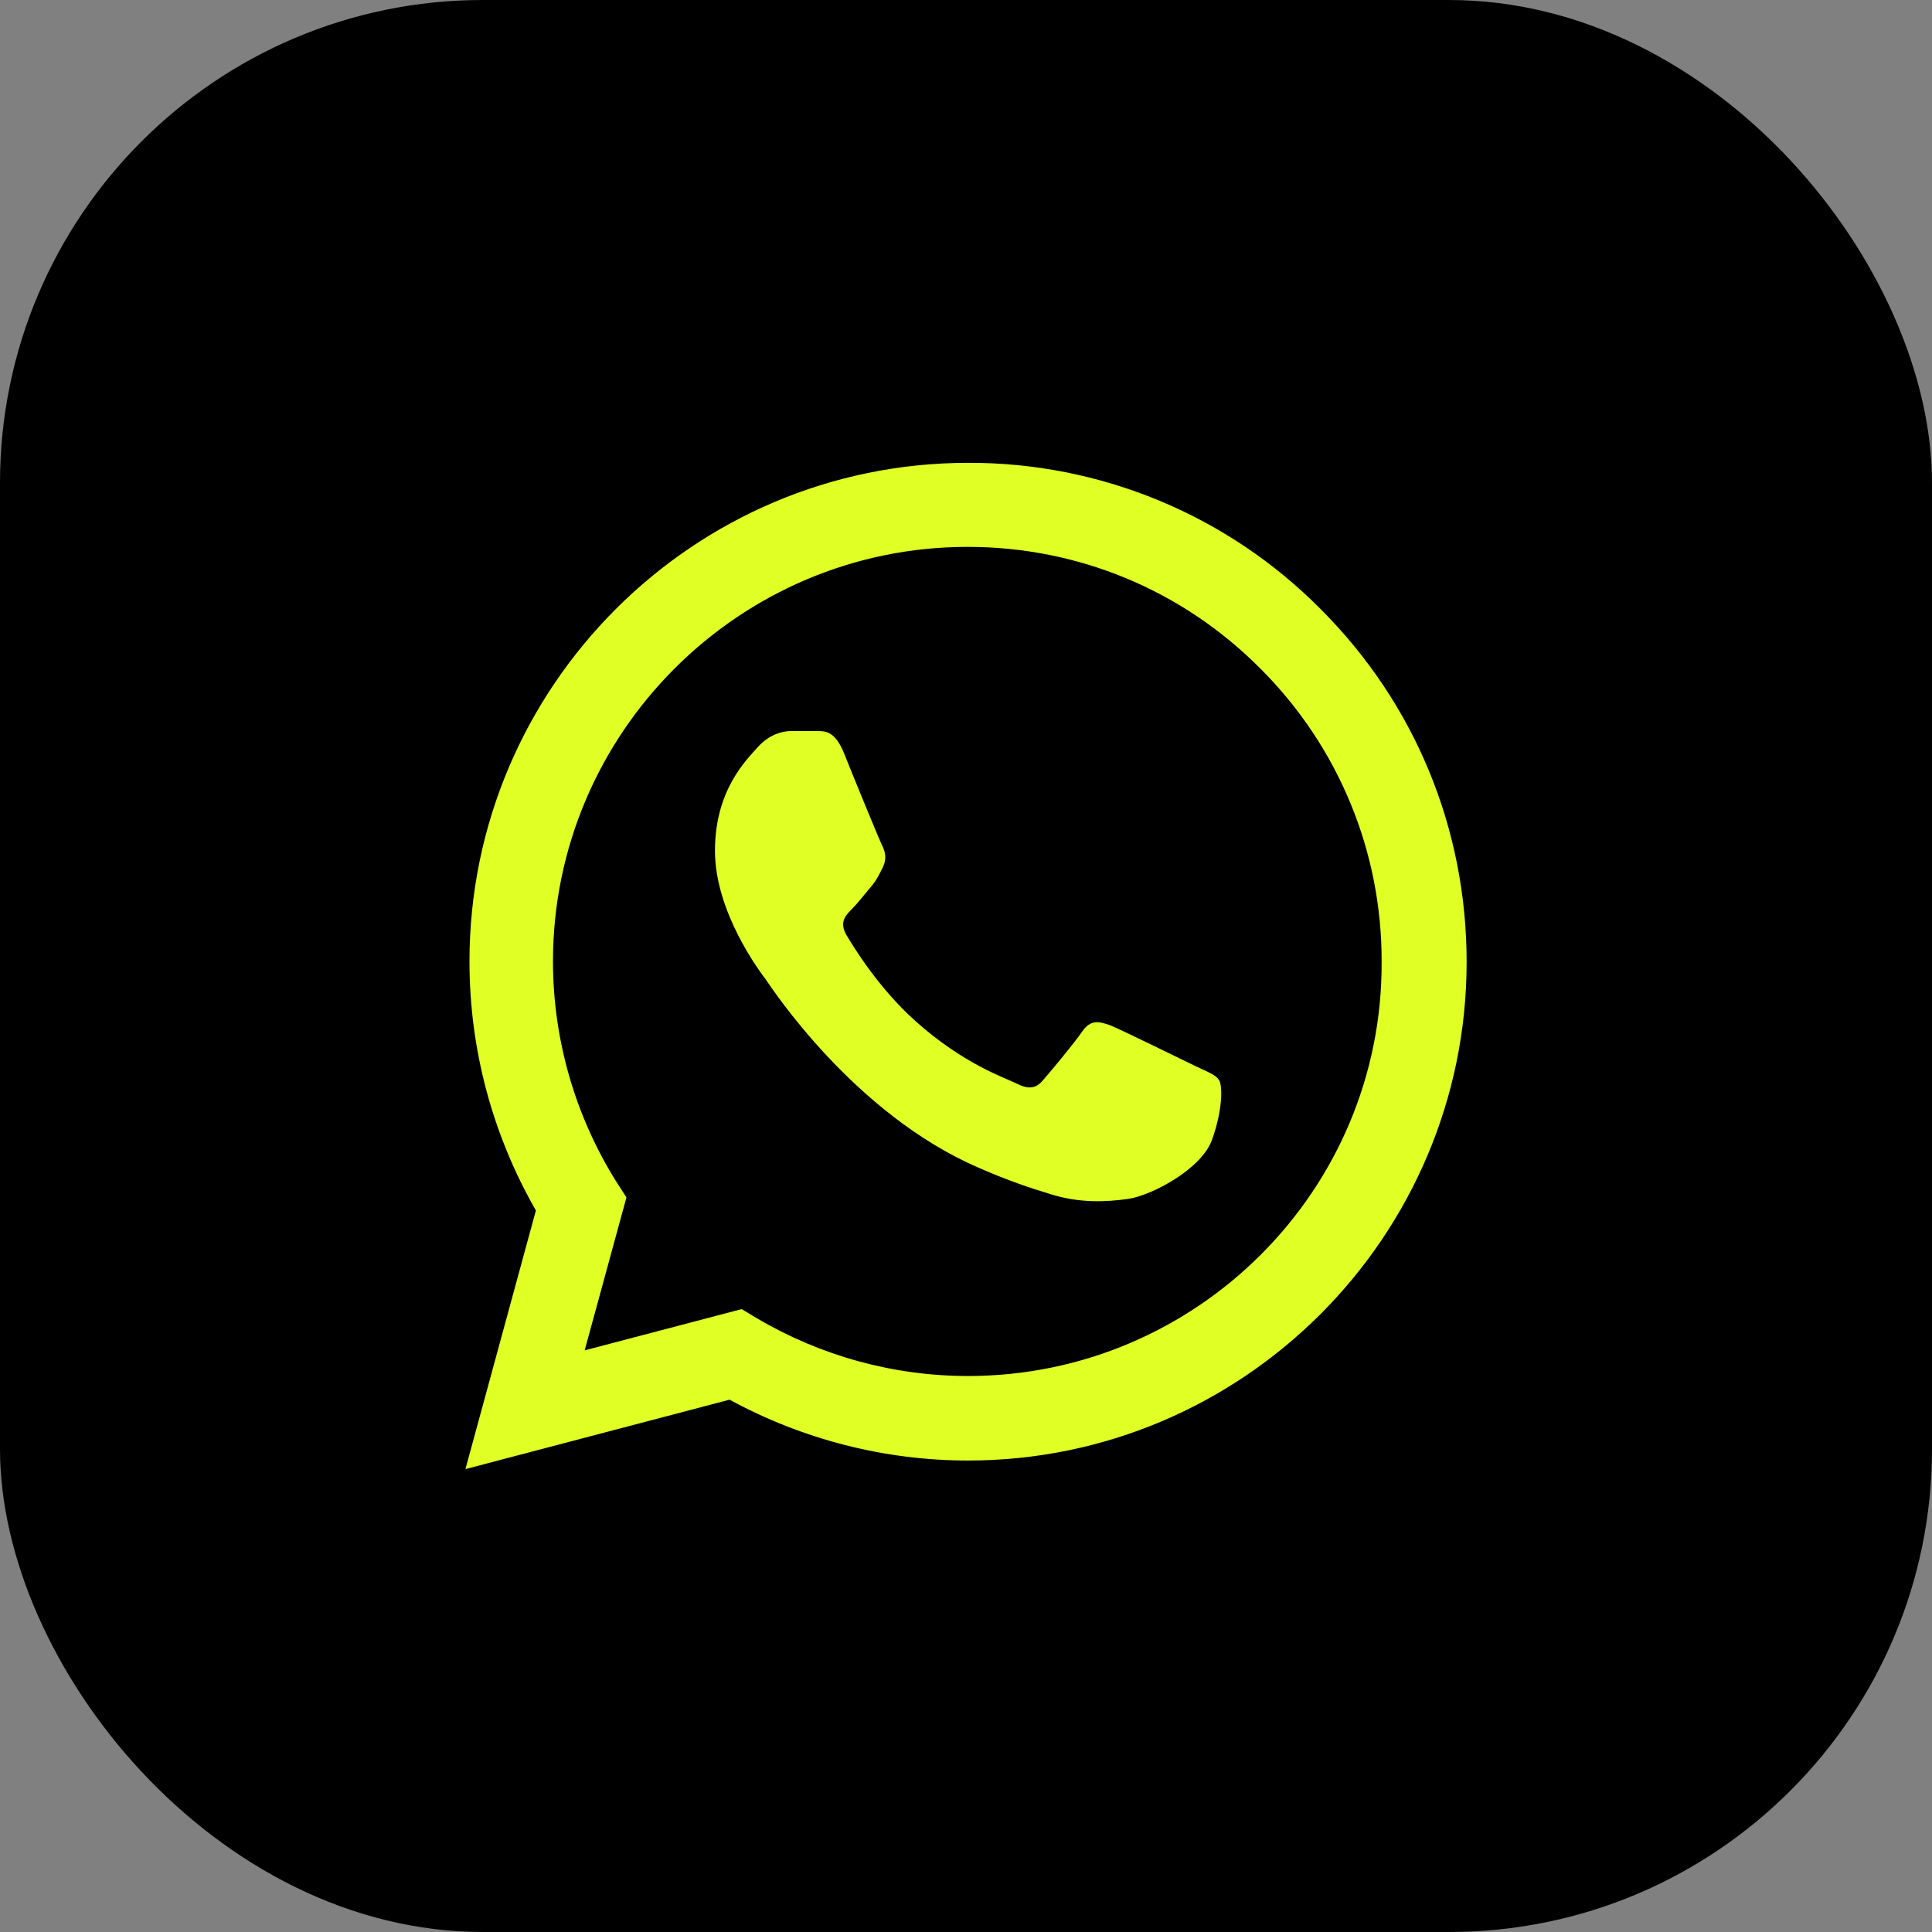
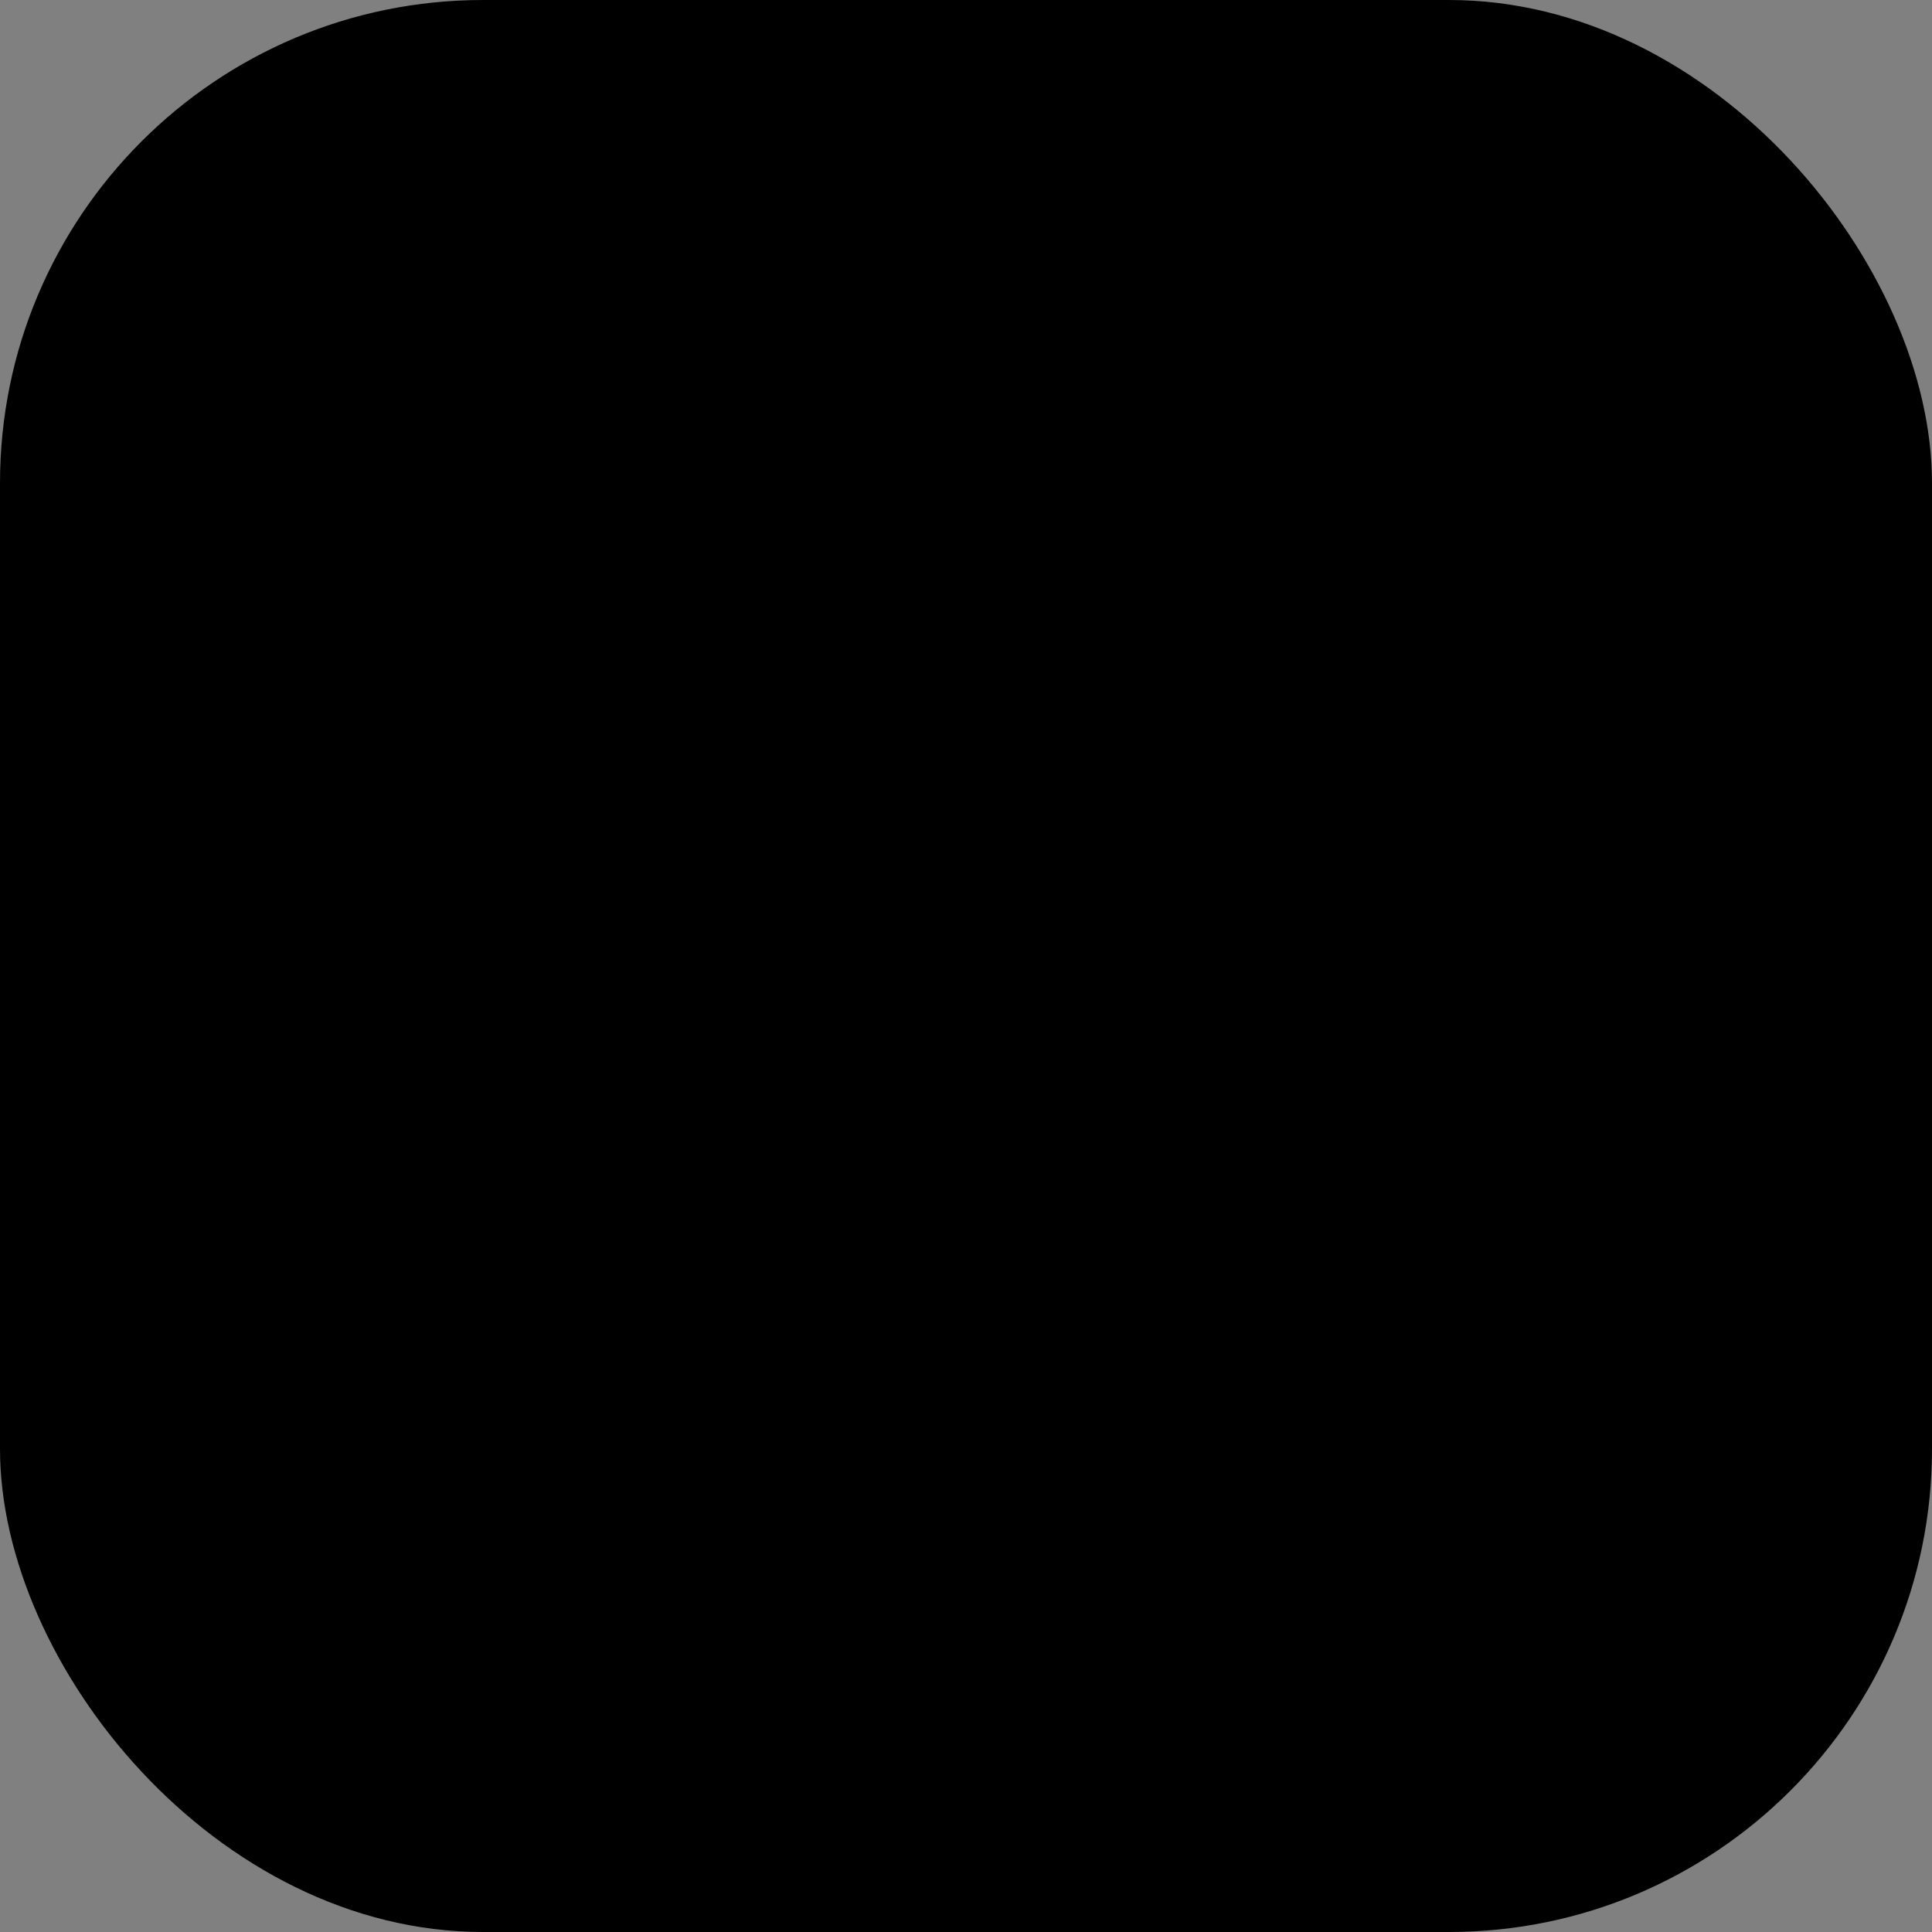
<svg xmlns="http://www.w3.org/2000/svg" width="32" height="32" viewBox="0 0 32 32" fill="none">
  <rect x="0" y="0" width="32" height="32" fill="#808080" stroke="none" />
  <rect width="32" height="32" rx="8" fill="black" />
-   <path d="M21.876 10.091C21.112 9.319 20.202 8.707 19.199 8.291C18.196 7.875 17.12 7.662 16.034 7.666C11.484 7.666 7.776 11.374 7.776 15.924C7.776 17.383 8.159 18.799 8.876 20.049L7.709 24.333L12.084 23.183C13.292 23.841 14.651 24.191 16.034 24.191C20.584 24.191 24.292 20.483 24.292 15.933C24.292 13.724 23.434 11.649 21.876 10.091ZM16.034 22.791C14.801 22.791 13.592 22.458 12.534 21.833L12.284 21.683L9.684 22.366L10.376 19.833L10.209 19.574C9.524 18.48 9.16 17.215 9.159 15.924C9.159 12.141 12.242 9.058 16.026 9.058C17.859 9.058 19.584 9.774 20.876 11.074C21.515 11.711 22.022 12.468 22.367 13.302C22.712 14.136 22.887 15.03 22.884 15.933C22.901 19.716 19.817 22.791 16.034 22.791ZM19.801 17.658C19.592 17.558 18.576 17.058 18.392 16.983C18.201 16.916 18.067 16.883 17.926 17.083C17.784 17.291 17.392 17.758 17.276 17.891C17.159 18.033 17.034 18.049 16.826 17.941C16.617 17.841 15.951 17.616 15.167 16.916C14.551 16.366 14.142 15.691 14.017 15.483C13.901 15.274 14.001 15.166 14.109 15.058C14.201 14.966 14.317 14.816 14.417 14.699C14.517 14.583 14.559 14.491 14.626 14.358C14.692 14.216 14.659 14.099 14.609 13.999C14.559 13.899 14.142 12.883 13.976 12.466C13.809 12.066 13.634 12.116 13.509 12.108H13.109C12.967 12.108 12.751 12.158 12.559 12.366C12.376 12.574 11.842 13.074 11.842 14.091C11.842 15.108 12.584 16.091 12.684 16.224C12.784 16.366 14.142 18.449 16.209 19.341C16.701 19.558 17.084 19.683 17.384 19.774C17.876 19.933 18.326 19.908 18.684 19.858C19.084 19.799 19.909 19.358 20.076 18.874C20.251 18.391 20.251 17.983 20.192 17.891C20.134 17.799 20.009 17.758 19.801 17.658Z" fill="#DFFF25" />
</svg>